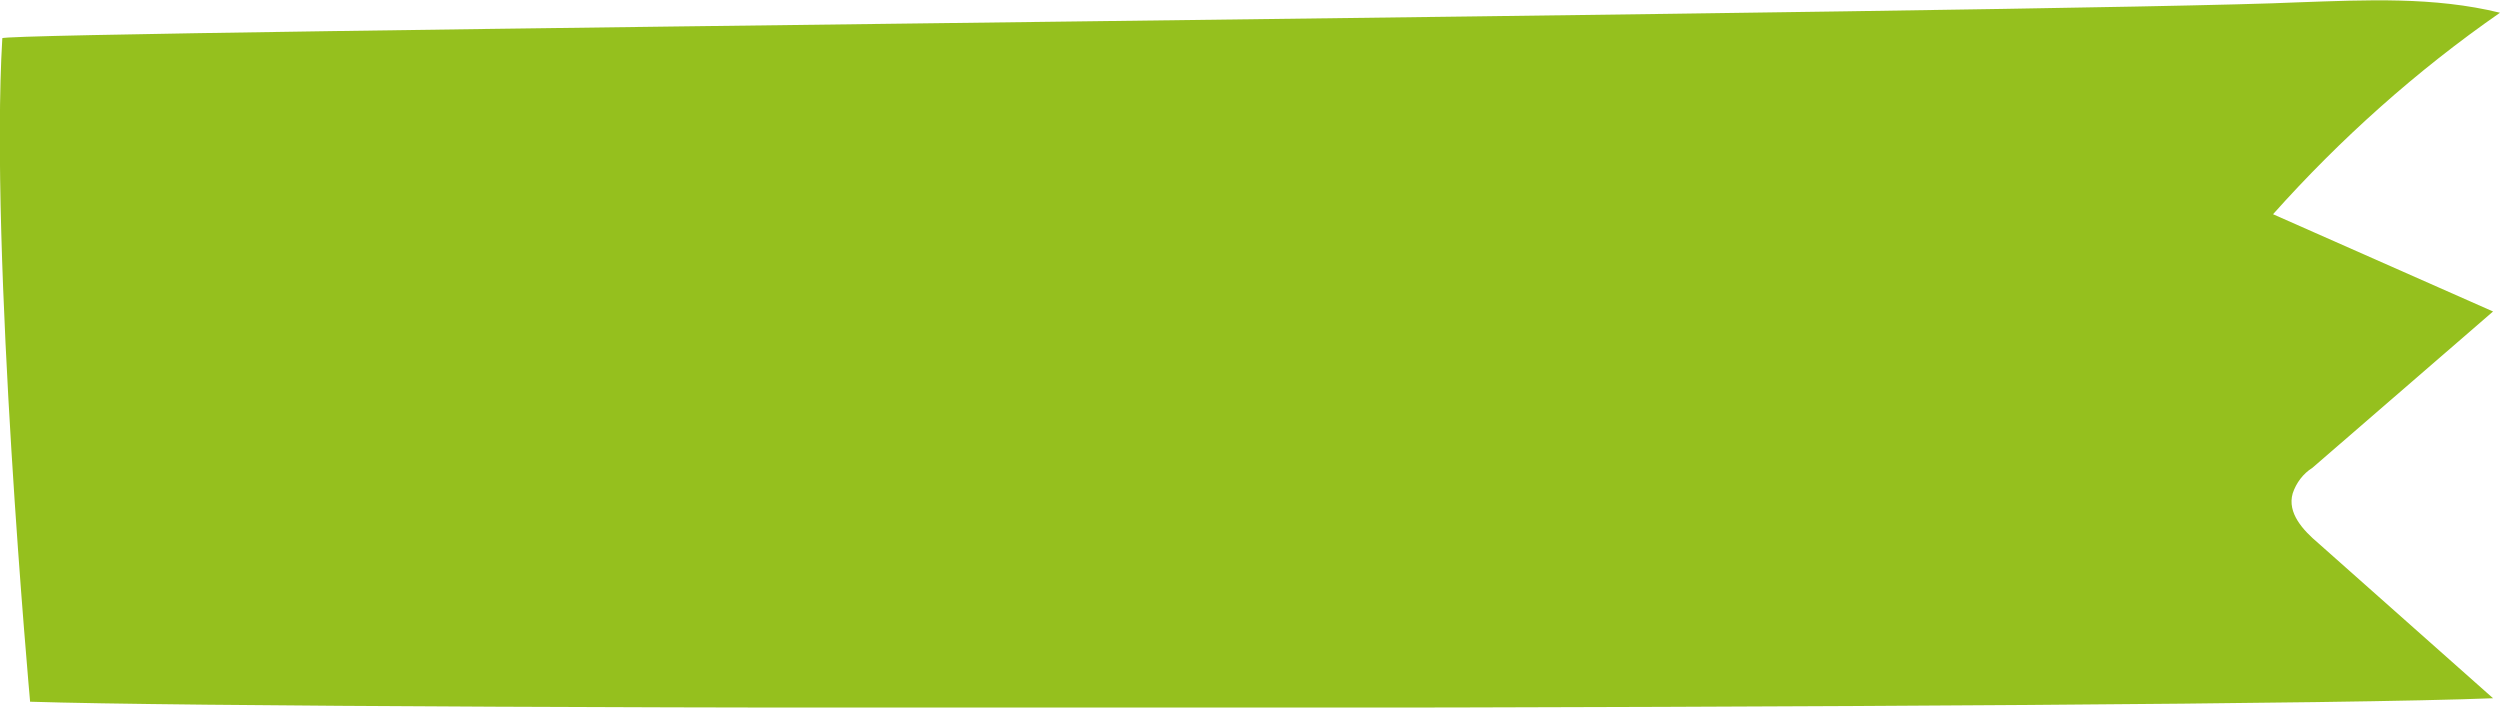
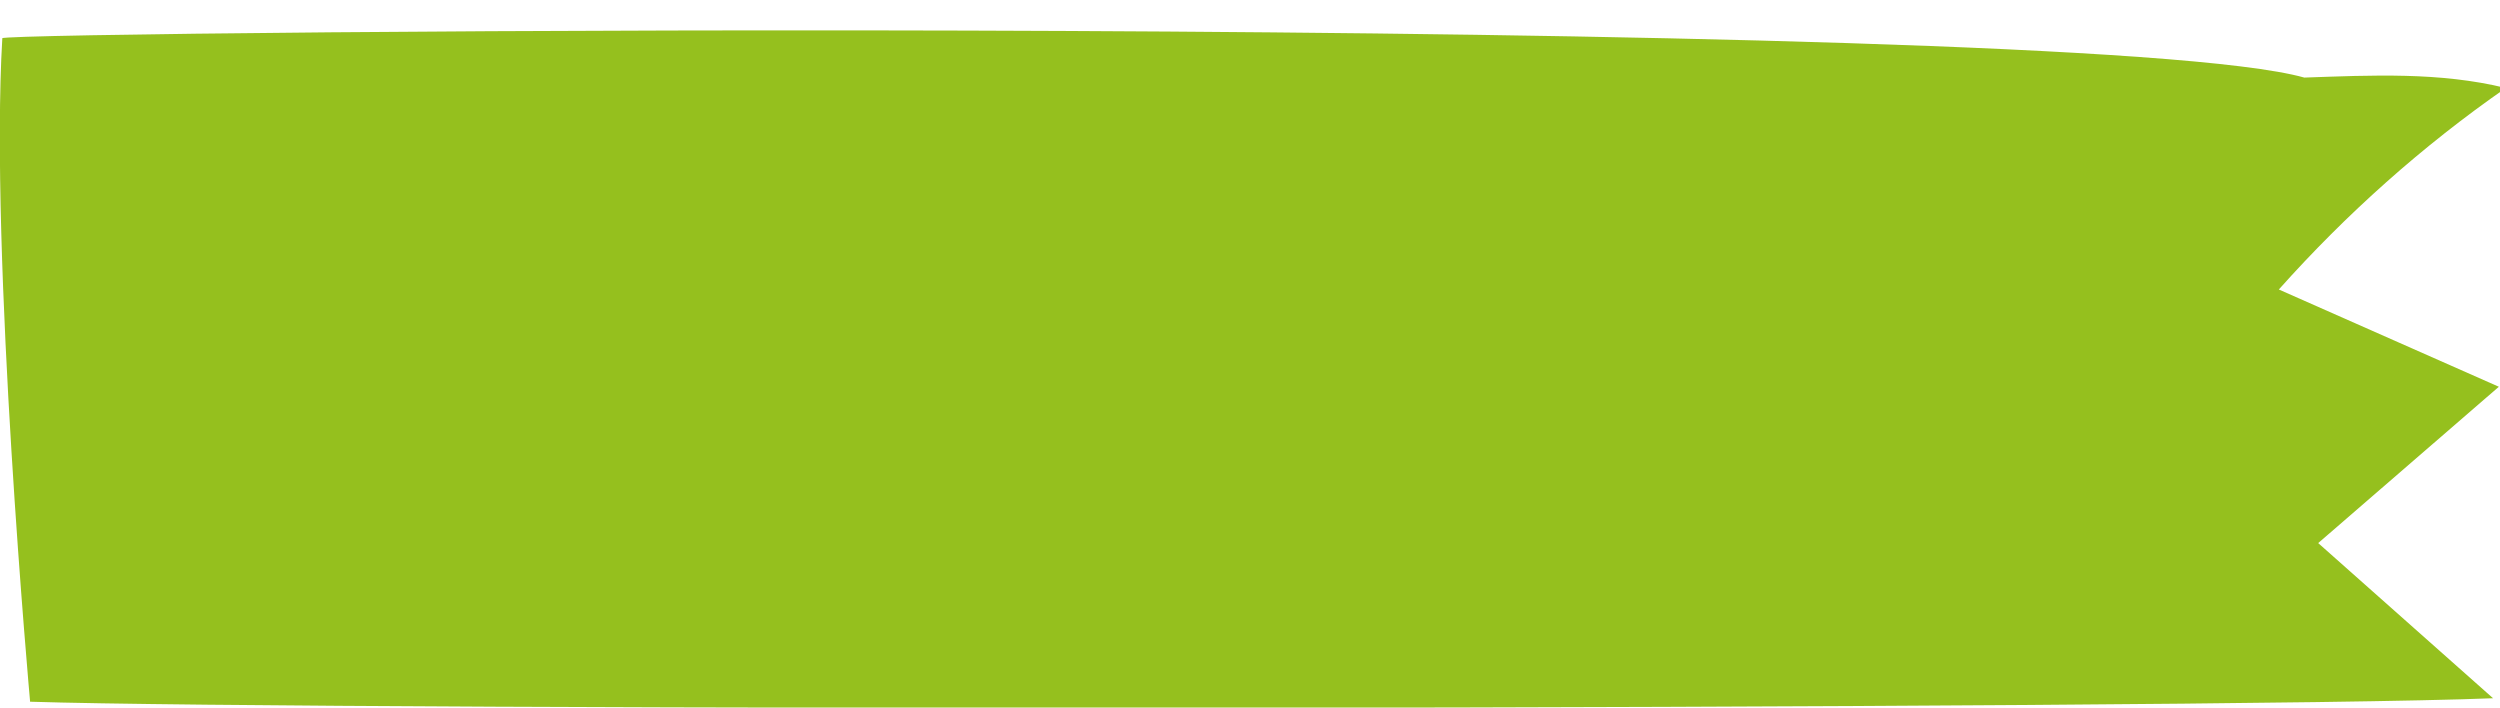
<svg xmlns="http://www.w3.org/2000/svg" id="Calque_1" data-name="Calque 1" viewBox="0 0 215.9 61.1">
  <defs>
    <style>      .cls-1 {        fill: #95c01e;        stroke-width: 0px;      }    </style>
  </defs>
  <g id="Groupe_191" data-name="Groupe 191">
    <g id="Groupe_102" data-name="Groupe 102">
-       <path id="Tracé_129" data-name="Tracé 129" class="cls-1" d="M2.6,60.6c24.9.8,187.8.7,212.7-.3l-15.1-13.4c-1.3-1.1-2.7-2.6-2.2-4.3.3-.9.9-1.7,1.7-2.2l15.6-13.5-19-8.4c5.8-6.5,12.4-12.4,19.6-17.4-5.7-1.4-11.6-1.1-17.4-.9C179.1,1.1.3,2.7.2,3.3-.9,21.9,2.6,60.6,2.6,60.6" />
+       <path id="Tracé_129" data-name="Tracé 129" class="cls-1" d="M2.6,60.6c24.9.8,187.8.7,212.7-.3l-15.1-13.4l15.6-13.5-19-8.4c5.8-6.5,12.4-12.4,19.6-17.4-5.7-1.4-11.6-1.1-17.4-.9C179.1,1.1.3,2.7.2,3.3-.9,21.9,2.6,60.6,2.6,60.6" />
    </g>
  </g>
</svg>